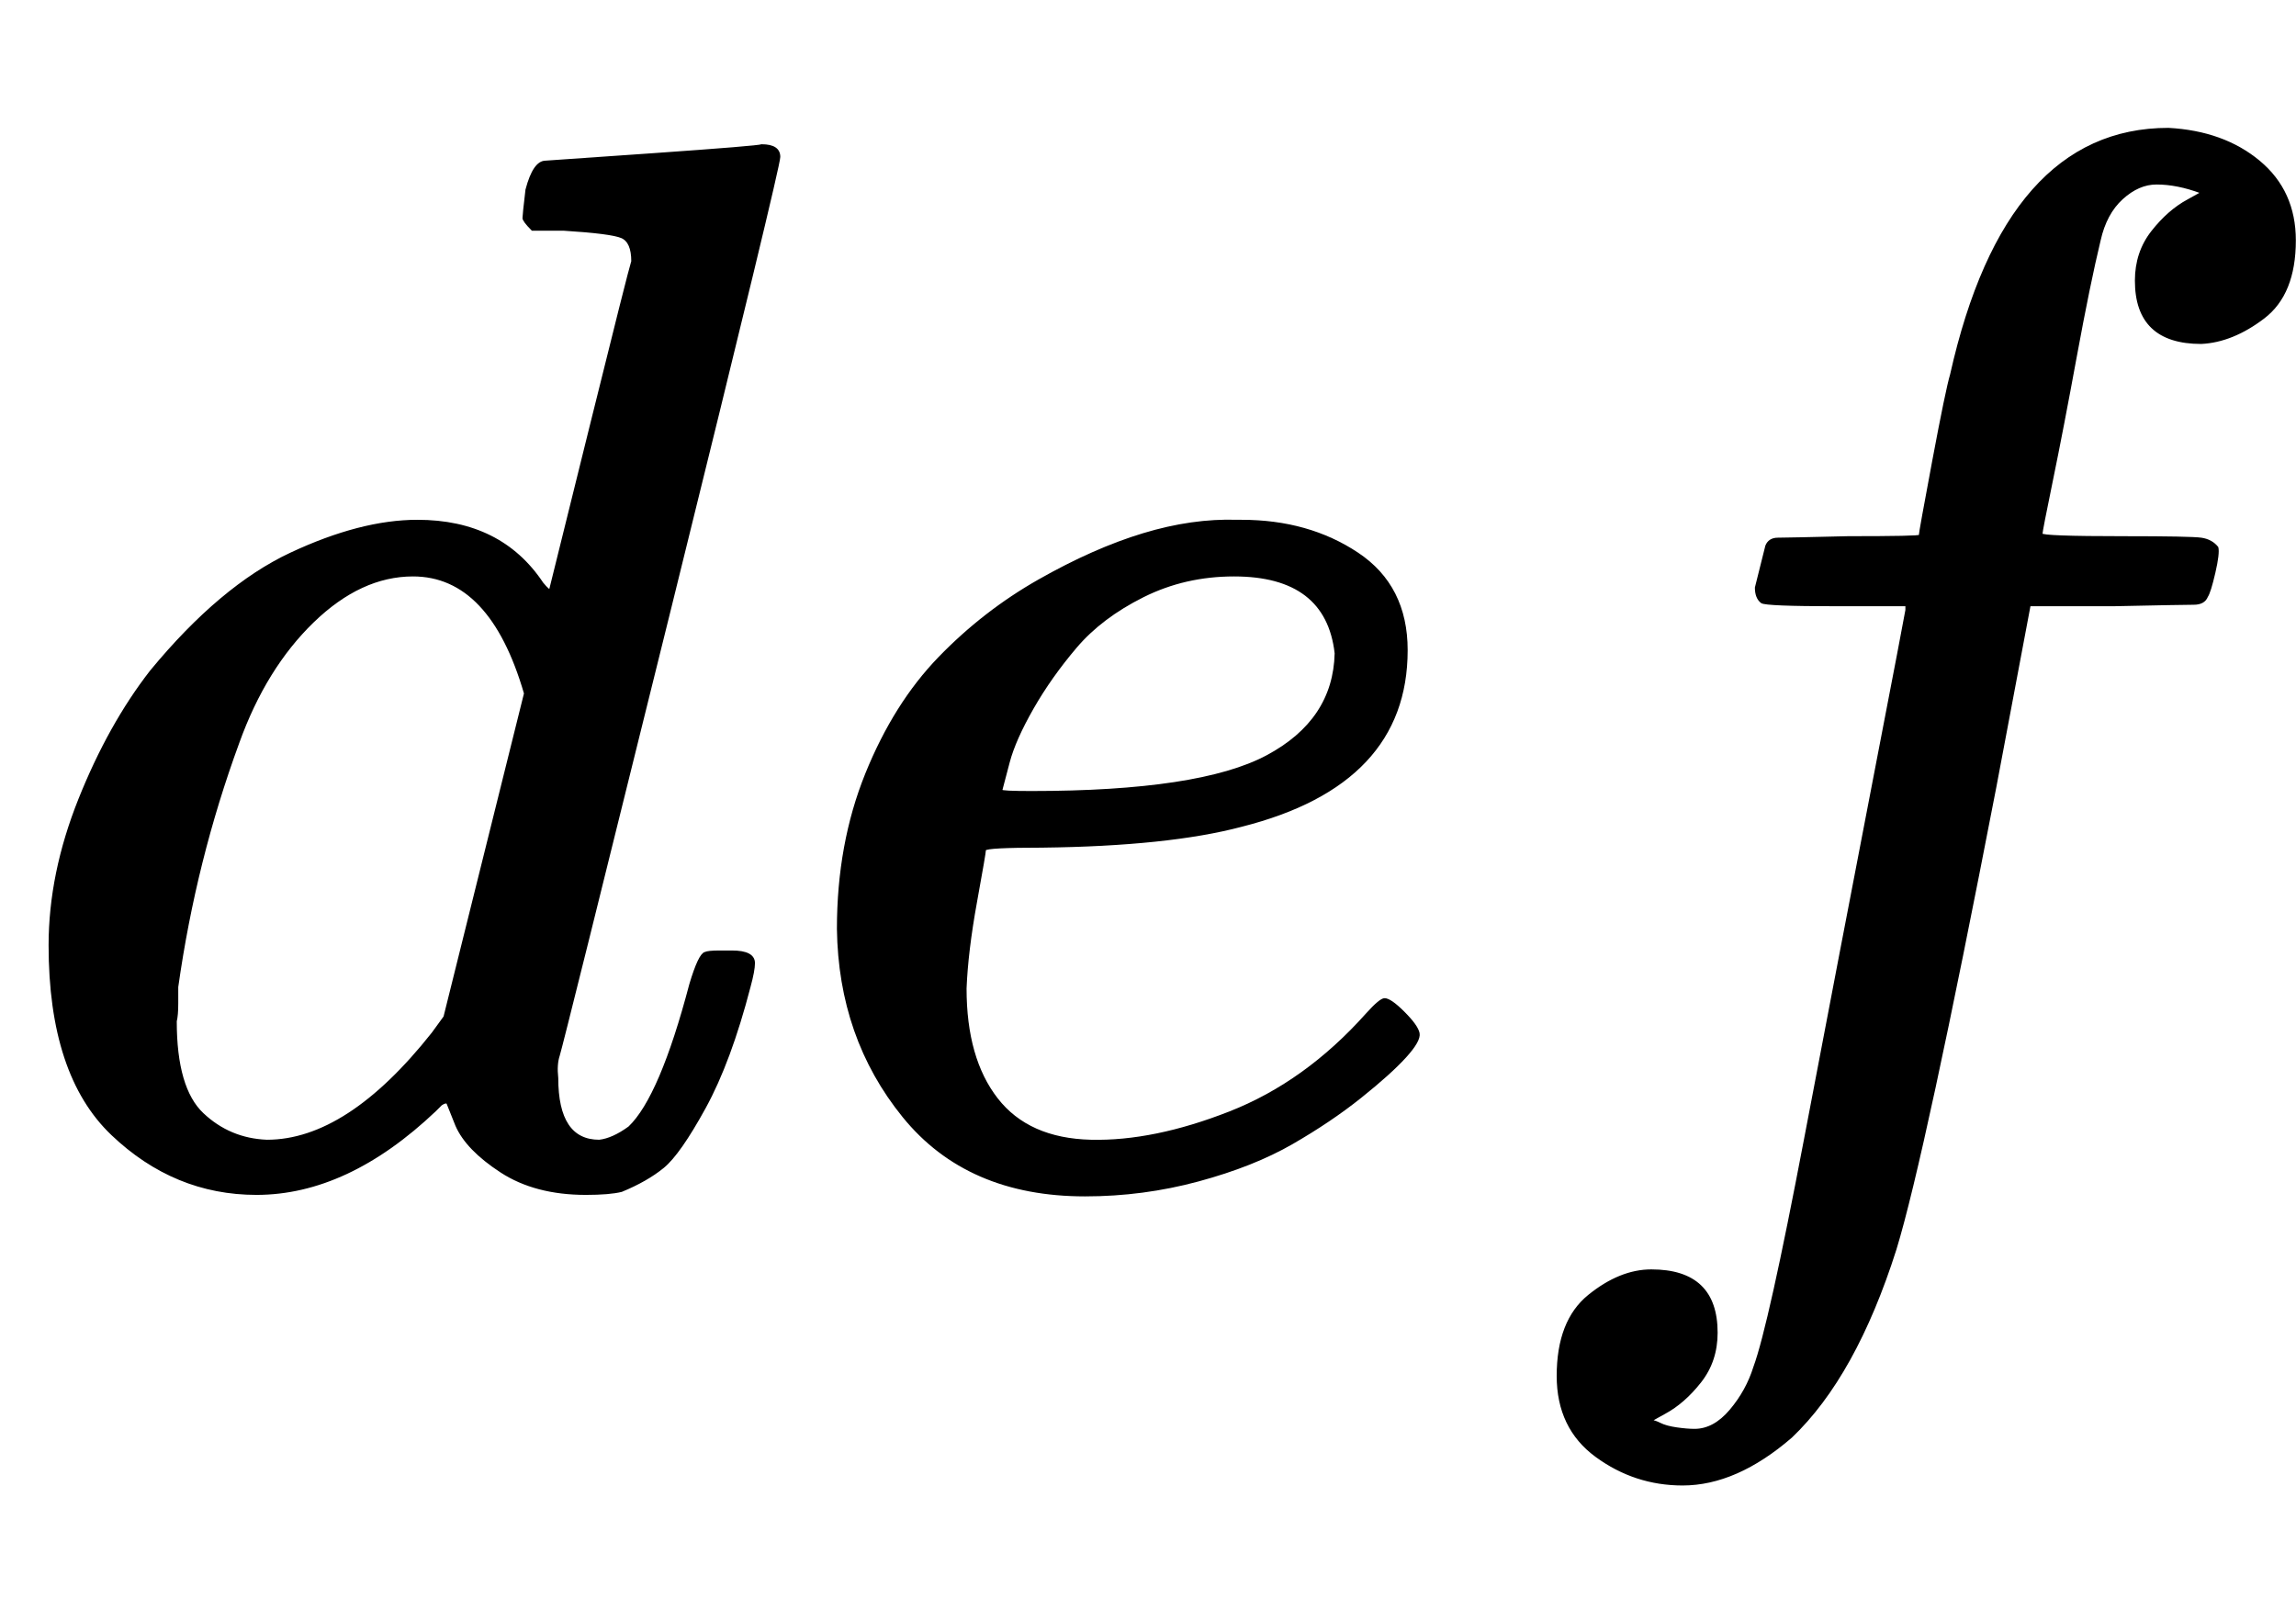
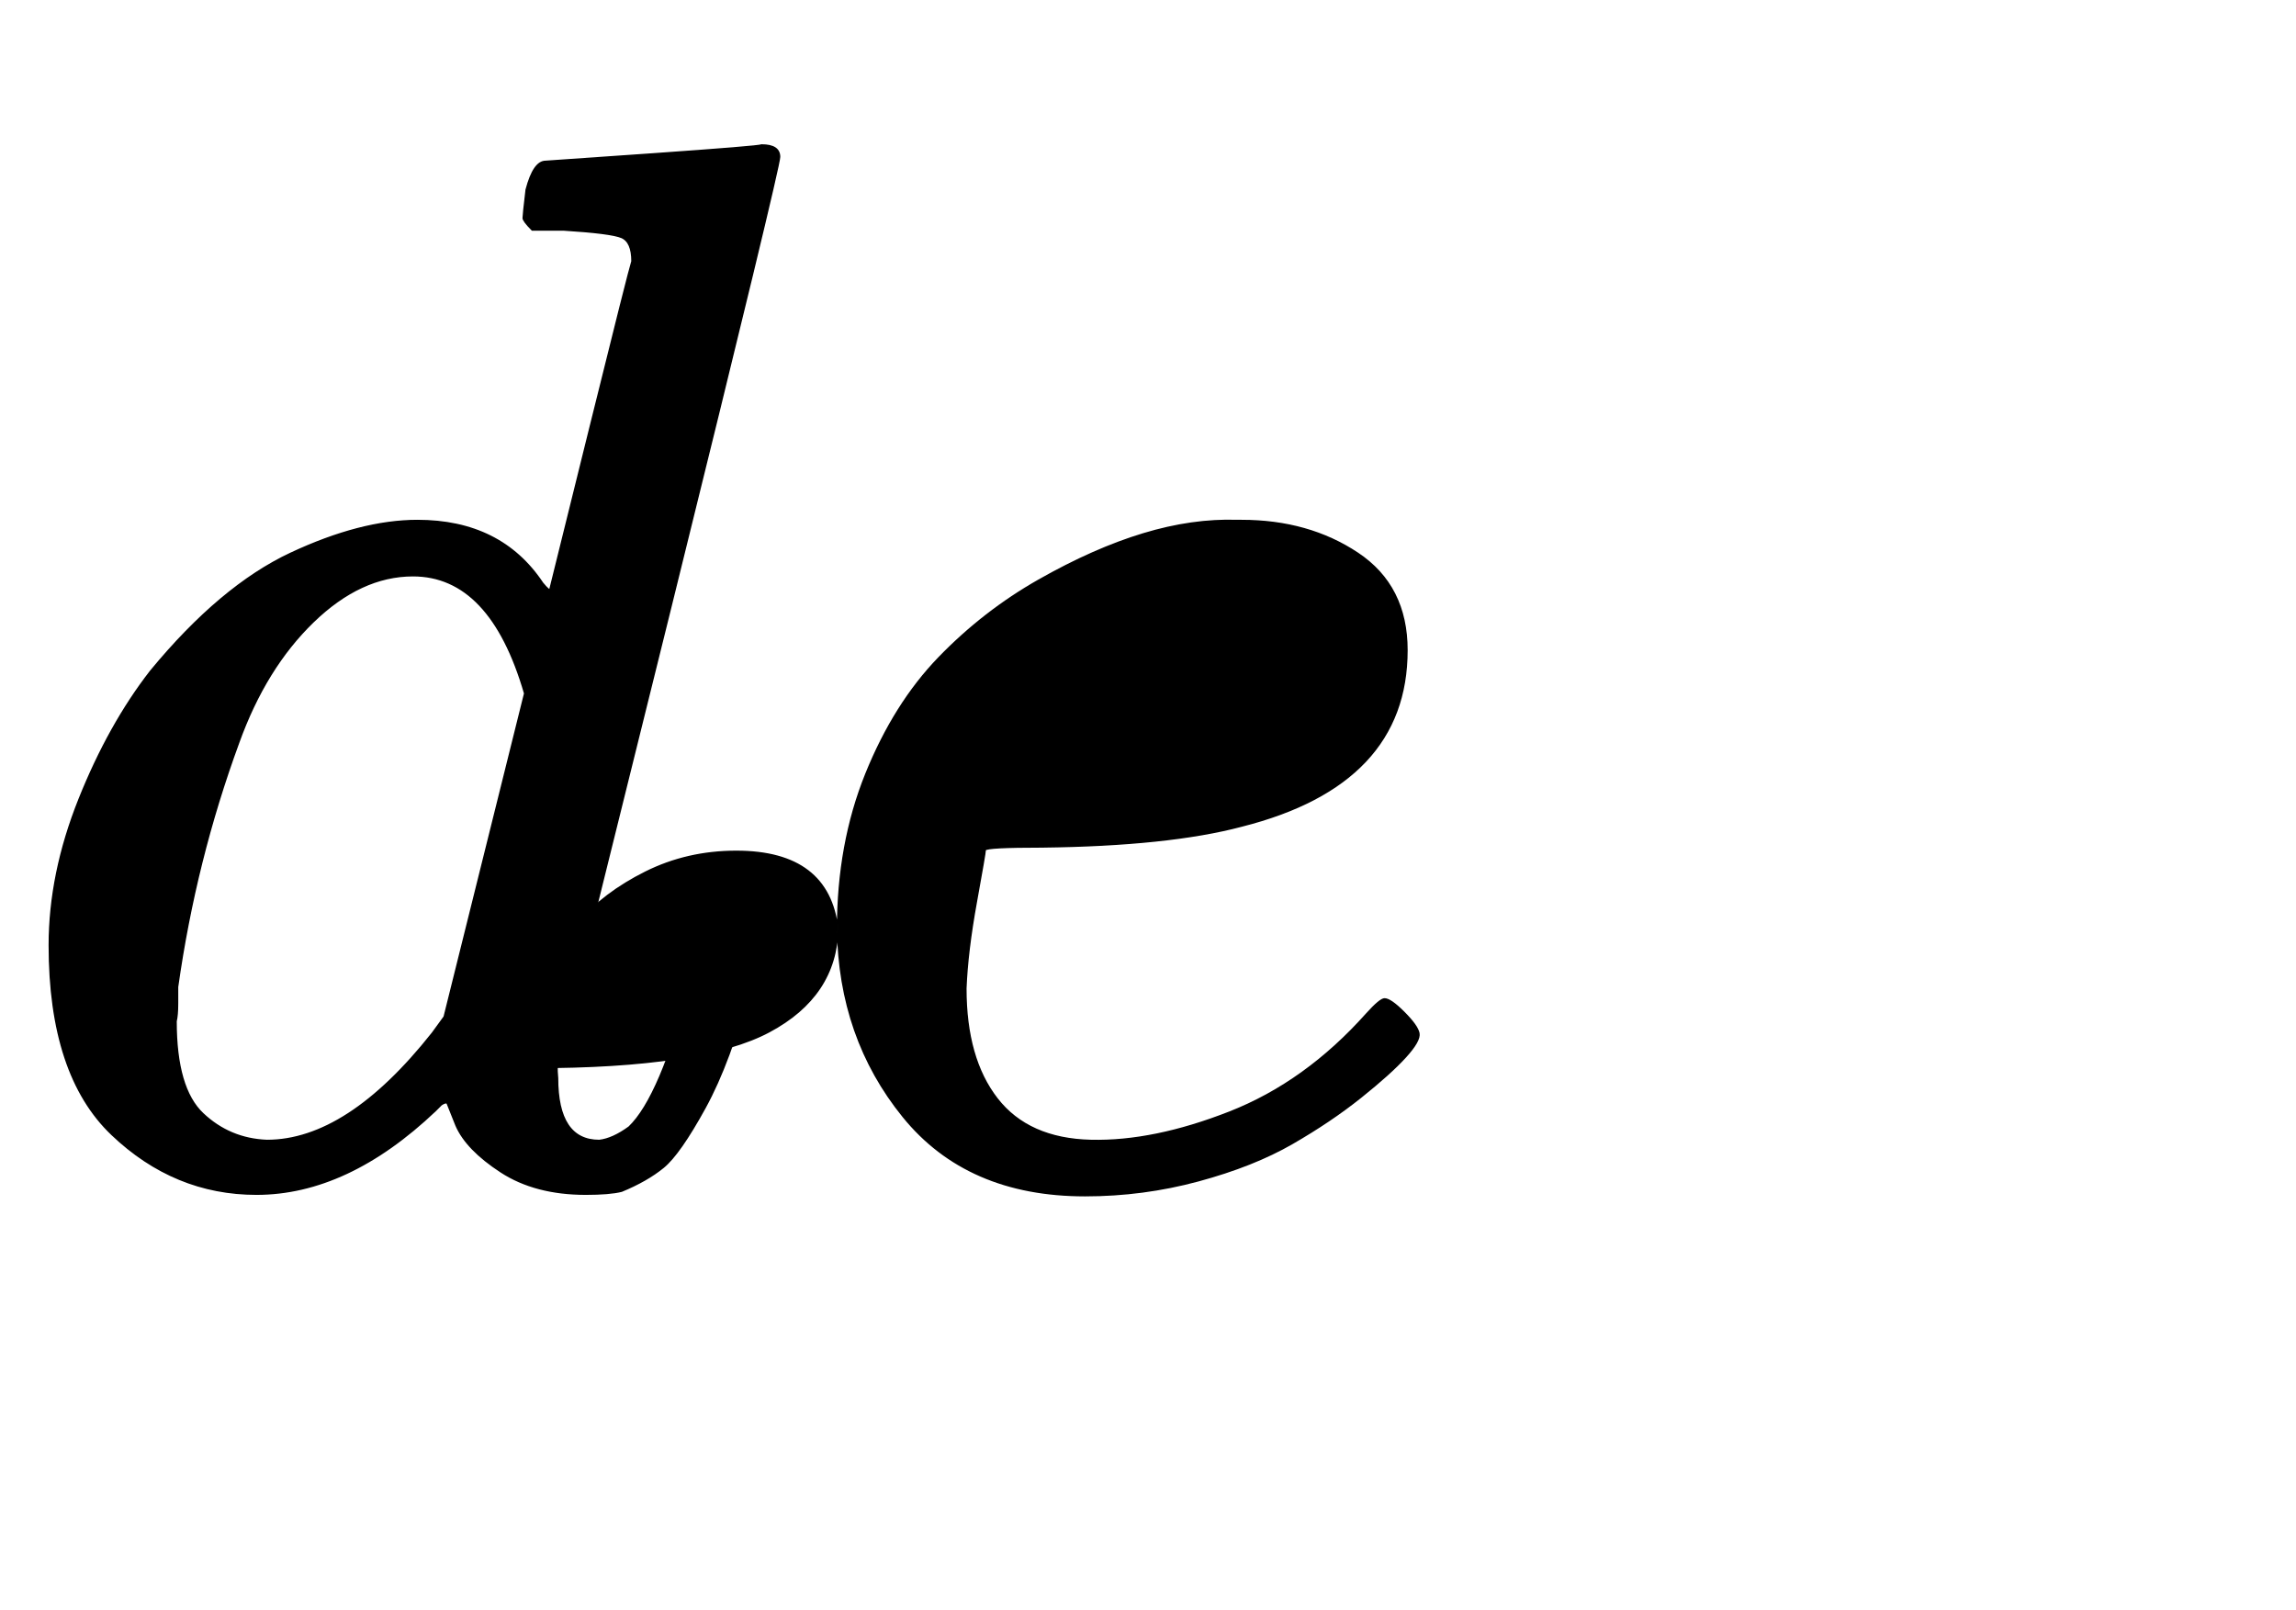
<svg xmlns="http://www.w3.org/2000/svg" xmlns:xlink="http://www.w3.org/1999/xlink" width="3.578ex" height="2.509ex" style="vertical-align:-.671ex" viewBox="0 -791.3 1540.5 1080.4" aria-labelledby="MathJax-SVG-1-Title">
  <defs aria-hidden="true">
    <path stroke-width="1" id="a" d="M366 683q1 0 72 5t73 6q12 0 12-8 0-7-73-302T375 83t-1-15q0-42 28-42 9 1 20 9 21 20 41 96 6 20 10 21 2 1 10 1h8q15 0 15-8 0-5-3-16-13-50-30-81T445 8 417-8q-8-2-24-2-34 0-57 15t-30 31l-6 15q-1 1-4-1l-4-4q-59-56-120-56-55 0-97 40T33 157q0 48 20 98t48 86q47 57 94 79t85 22q56 0 84-42 5-6 5-4 1 4 27 109t28 111q0 13-7 16t-39 5h-21q-6 6-6 8t2 19q5 19 13 19zm-14-357q-23 79-75 79-35 0-67-31t-50-81q-29-79-41-164v-11q0-8-1-12 0-45 18-62t43-18q54 0 111 72l8 11 54 217z" />
-     <path stroke-width="1" id="b" d="M39 168q0 57 19 104t49 78 67 52 70 31 63 9h3q45 0 78-22t33-65q0-90-111-118-49-13-134-14-37 0-38-2 0-2-6-35t-7-58q0-47 21-74t63-28 93 19 92 66q9 10 12 10 4 0 13-9t10-14-9-16-30-27-46-31-63-25-76-10q-79 0-122 53T39 168zm334 185q-6 52-68 52-33 0-61-14t-45-34-29-41-16-36-5-19q0-1 20-1 113 0 158 24t46 69z" />
-     <path stroke-width="1" id="c" d="M118-162q2 0 6-2t11-3 12-1q13 0 24 13t16 29q10 27 34 153t46 240 22 115v3h-47q-47 0-50 2-4 3-4 10l7 28q2 5 8 5t47 1q48 0 48 1 0 2 9 50t12 58q37 165 146 165 37-2 61-22t24-53q0-36-21-52t-42-17q-44 0-44 42 0 19 11 33t24 21l9 5q-16 6-30 6-12 0-23-10t-15-28q-7-29-16-78t-16-83-7-36q0-2 55-2 45 0 52-1t11-6q1-4-2-17t-5-16q-2-5-9-5t-54-1h-56l-23-122Q301 15 282-47q-27-85-70-126-37-32-73-32-32 0-58 19t-26 54q0 37 21 54t42 17q44 0 44-42 0-19-11-33t-24-21l-9-5z" />
+     <path stroke-width="1" id="b" d="M39 168q0 57 19 104t49 78 67 52 70 31 63 9h3q45 0 78-22t33-65q0-90-111-118-49-13-134-14-37 0-38-2 0-2-6-35t-7-58q0-47 21-74t63-28 93 19 92 66q9 10 12 10 4 0 13-9t10-14-9-16-30-27-46-31-63-25-76-10q-79 0-122 53T39 168zq-6 52-68 52-33 0-61-14t-45-34-29-41-16-36-5-19q0-1 20-1 113 0 158 24t46 69z" />
  </defs>
  <g stroke="currentColor" fill="currentColor" stroke-width="0" transform="matrix(1 0 0 -1 0 0)" aria-hidden="true">
    <use xlink:href="#a" />
    <use xlink:href="#b" x="523" />
    <use xlink:href="#c" x="990" />
  </g>
</svg>